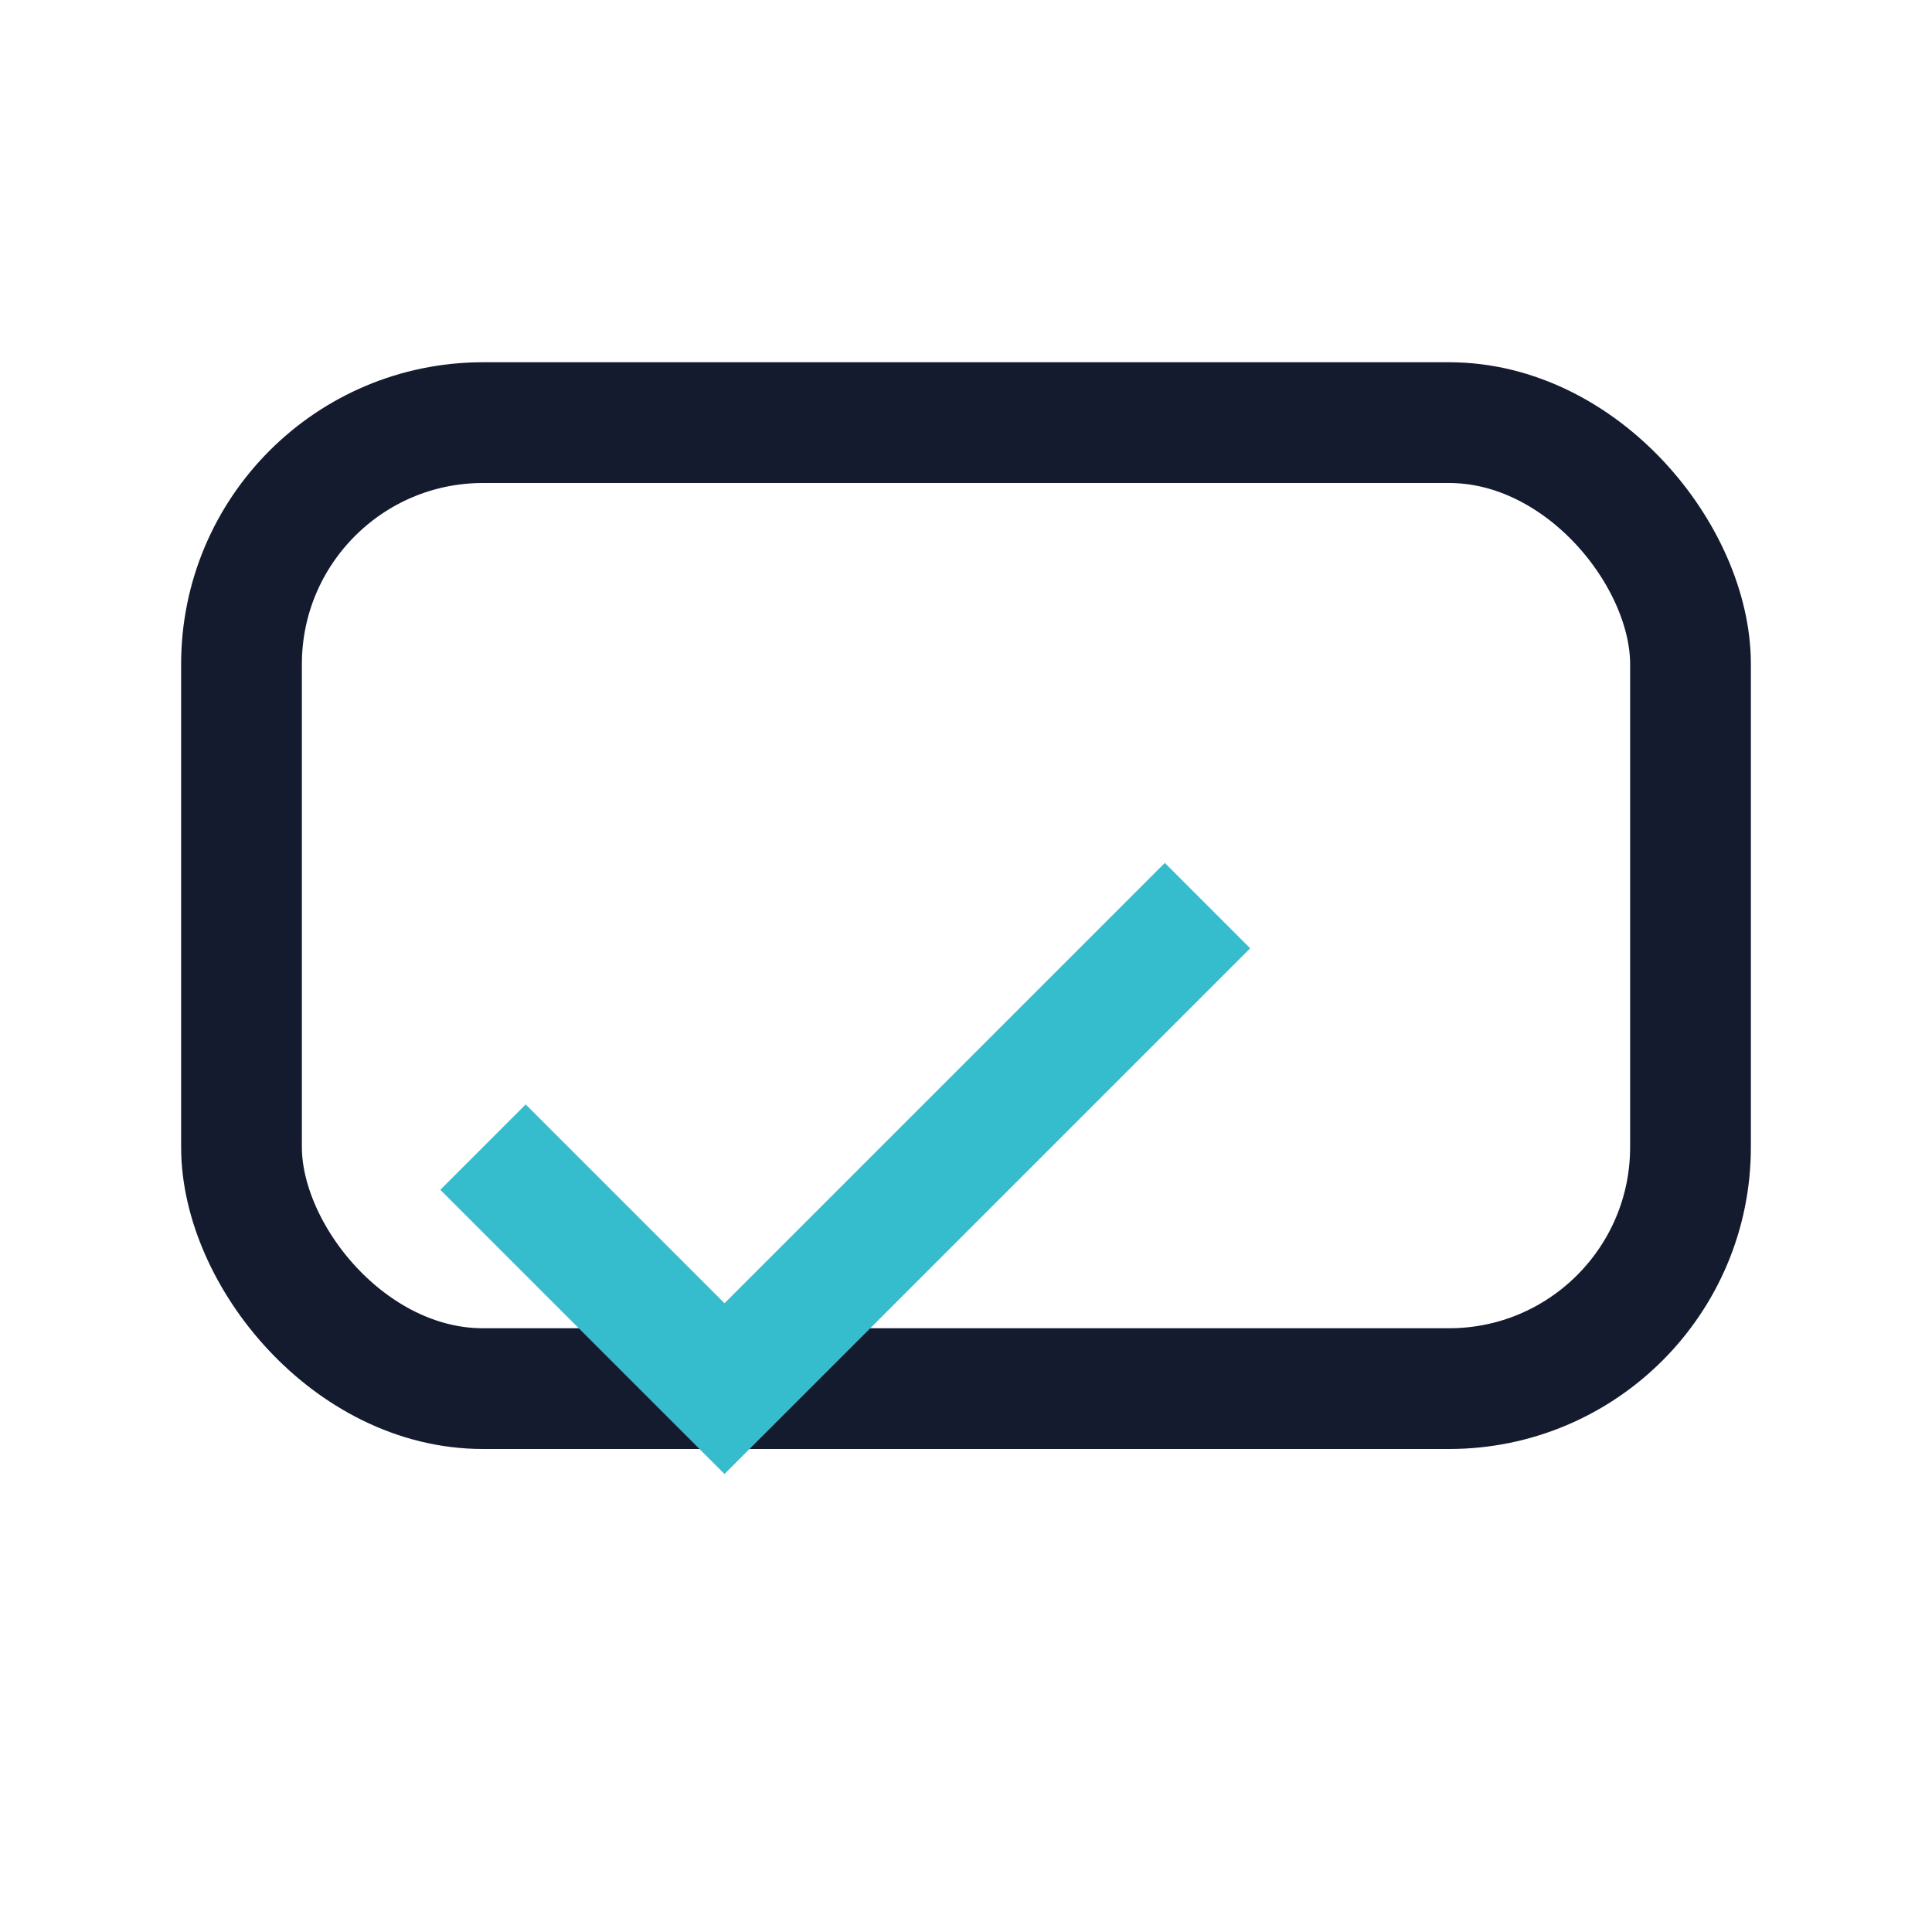
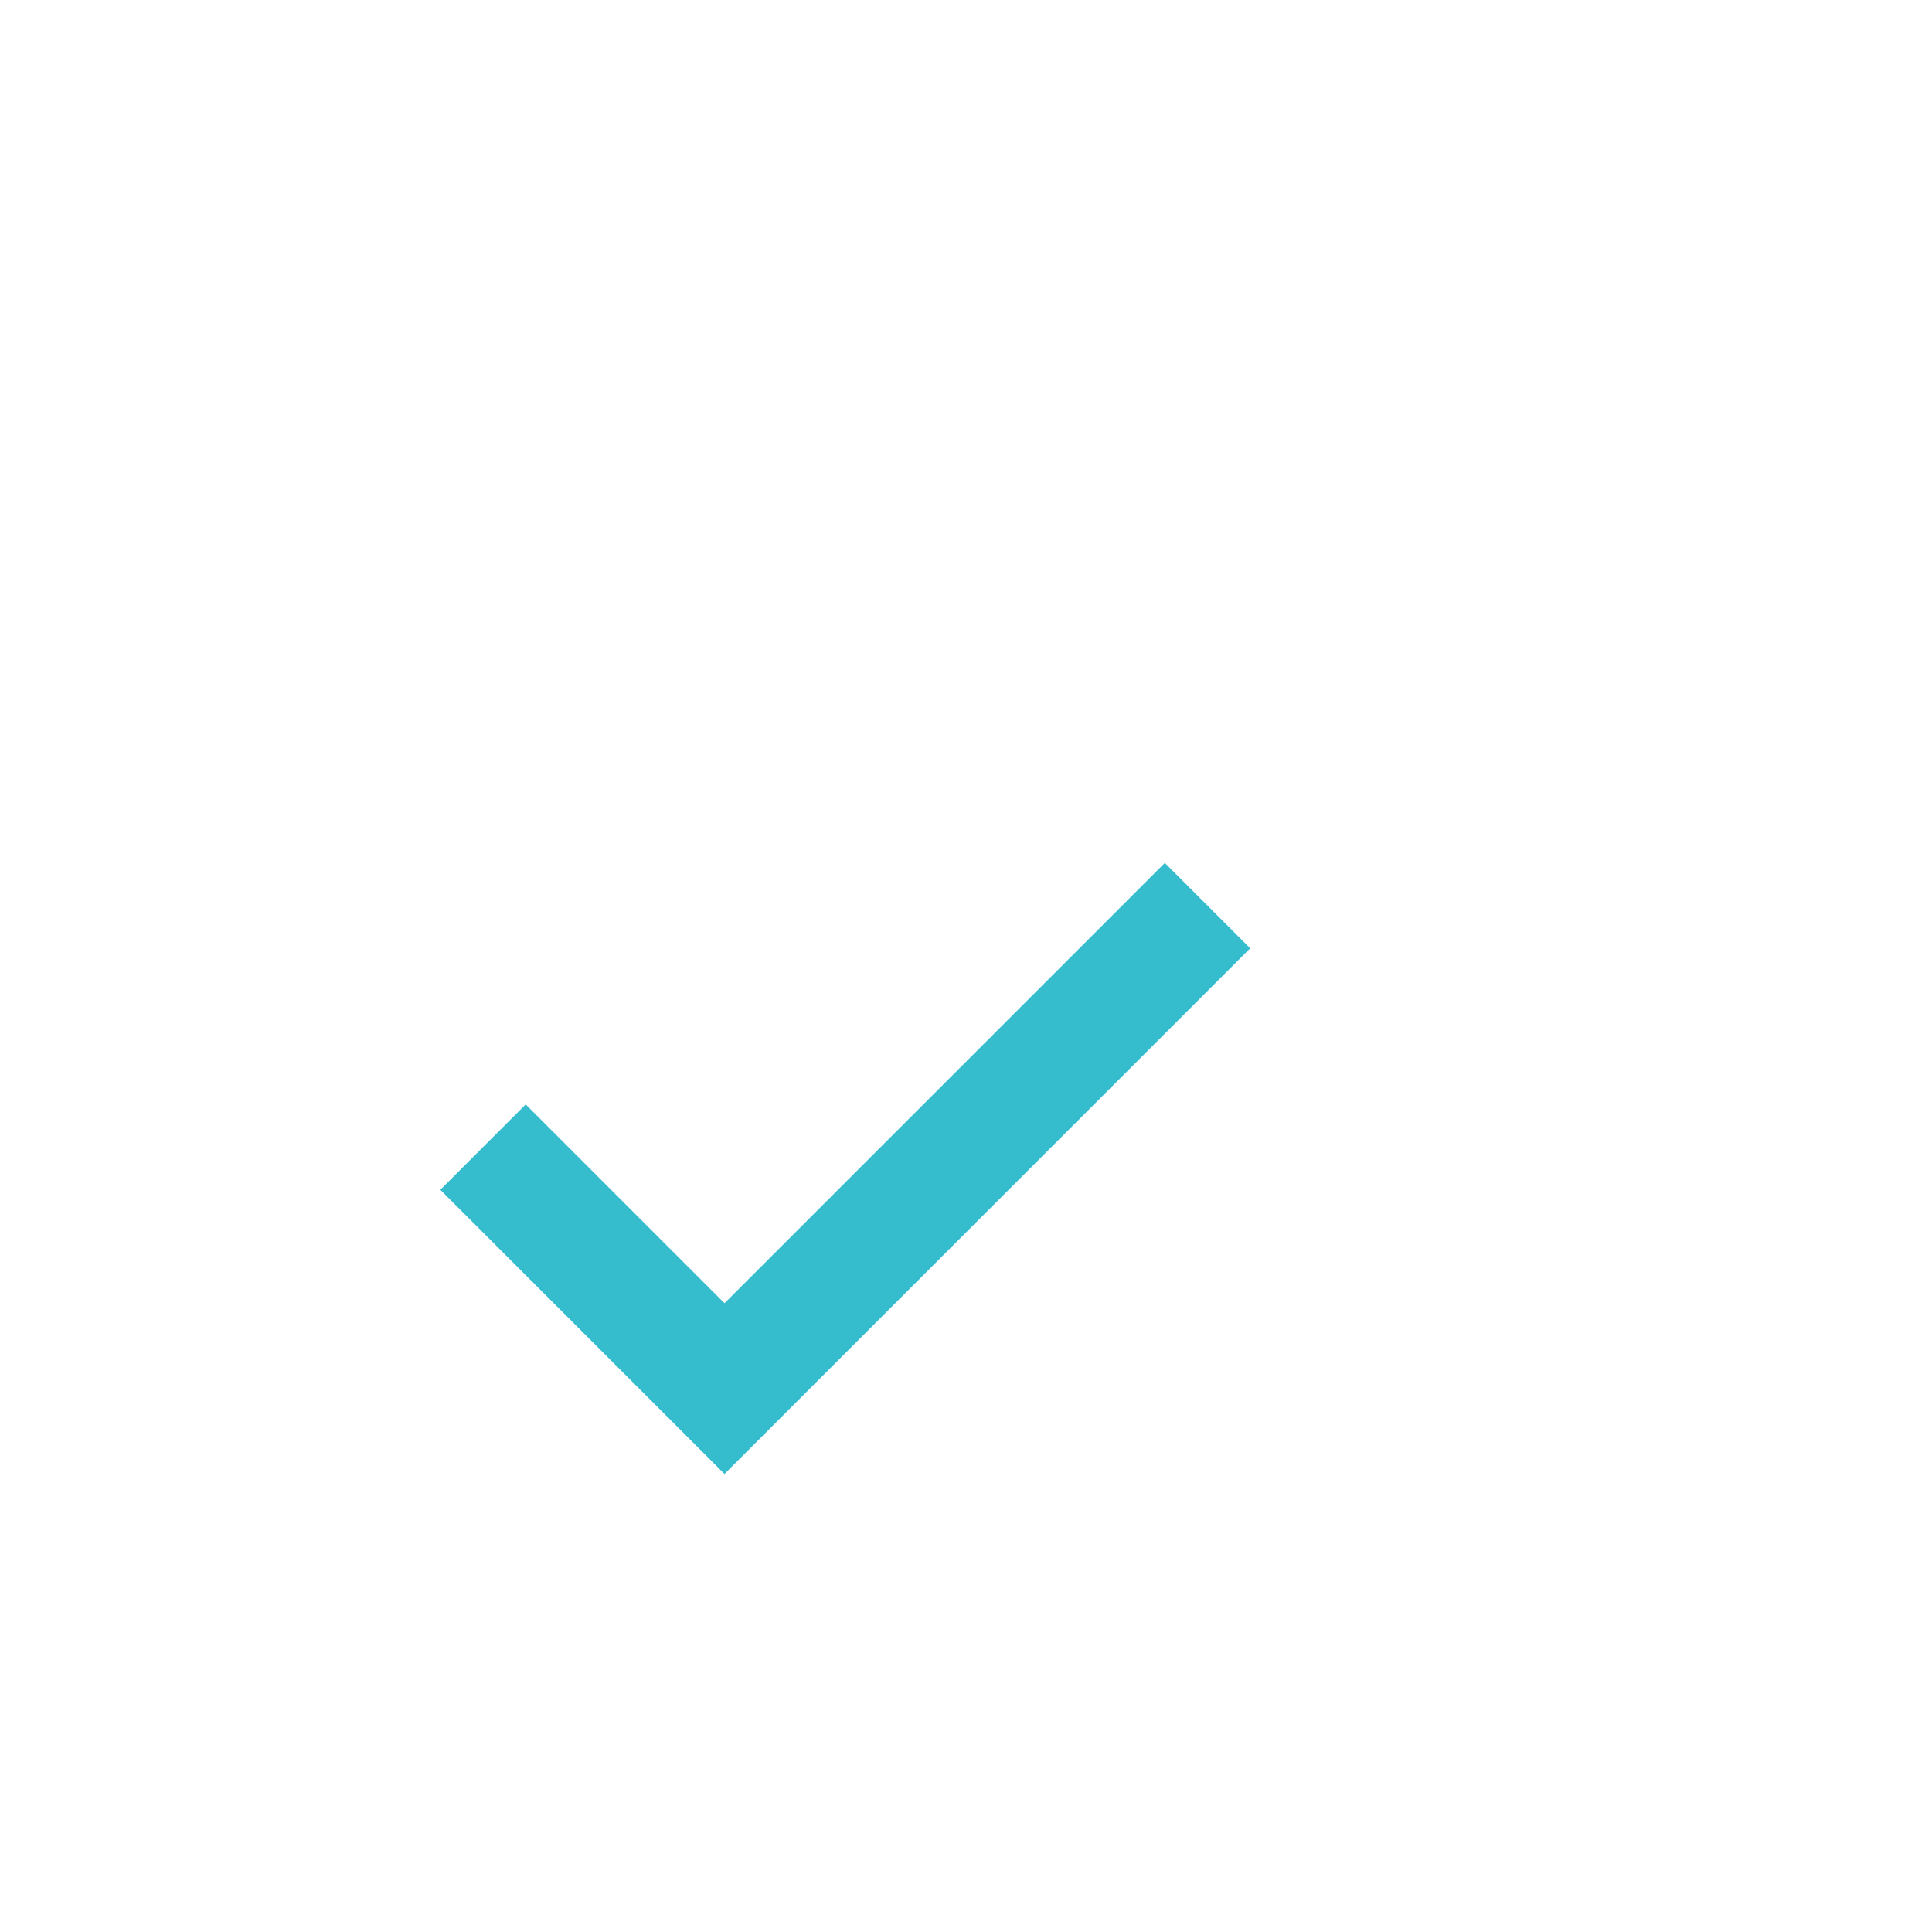
<svg xmlns="http://www.w3.org/2000/svg" width="32" height="32" viewBox="0 0 32 32">
-   <rect x="4" y="7" width="24" height="16" rx="4" fill="none" stroke="#151B2F" stroke-width="2" />
  <path d="M8 19l4 4 8-8" fill="none" stroke="#35BCCD" stroke-width="2" />
</svg>